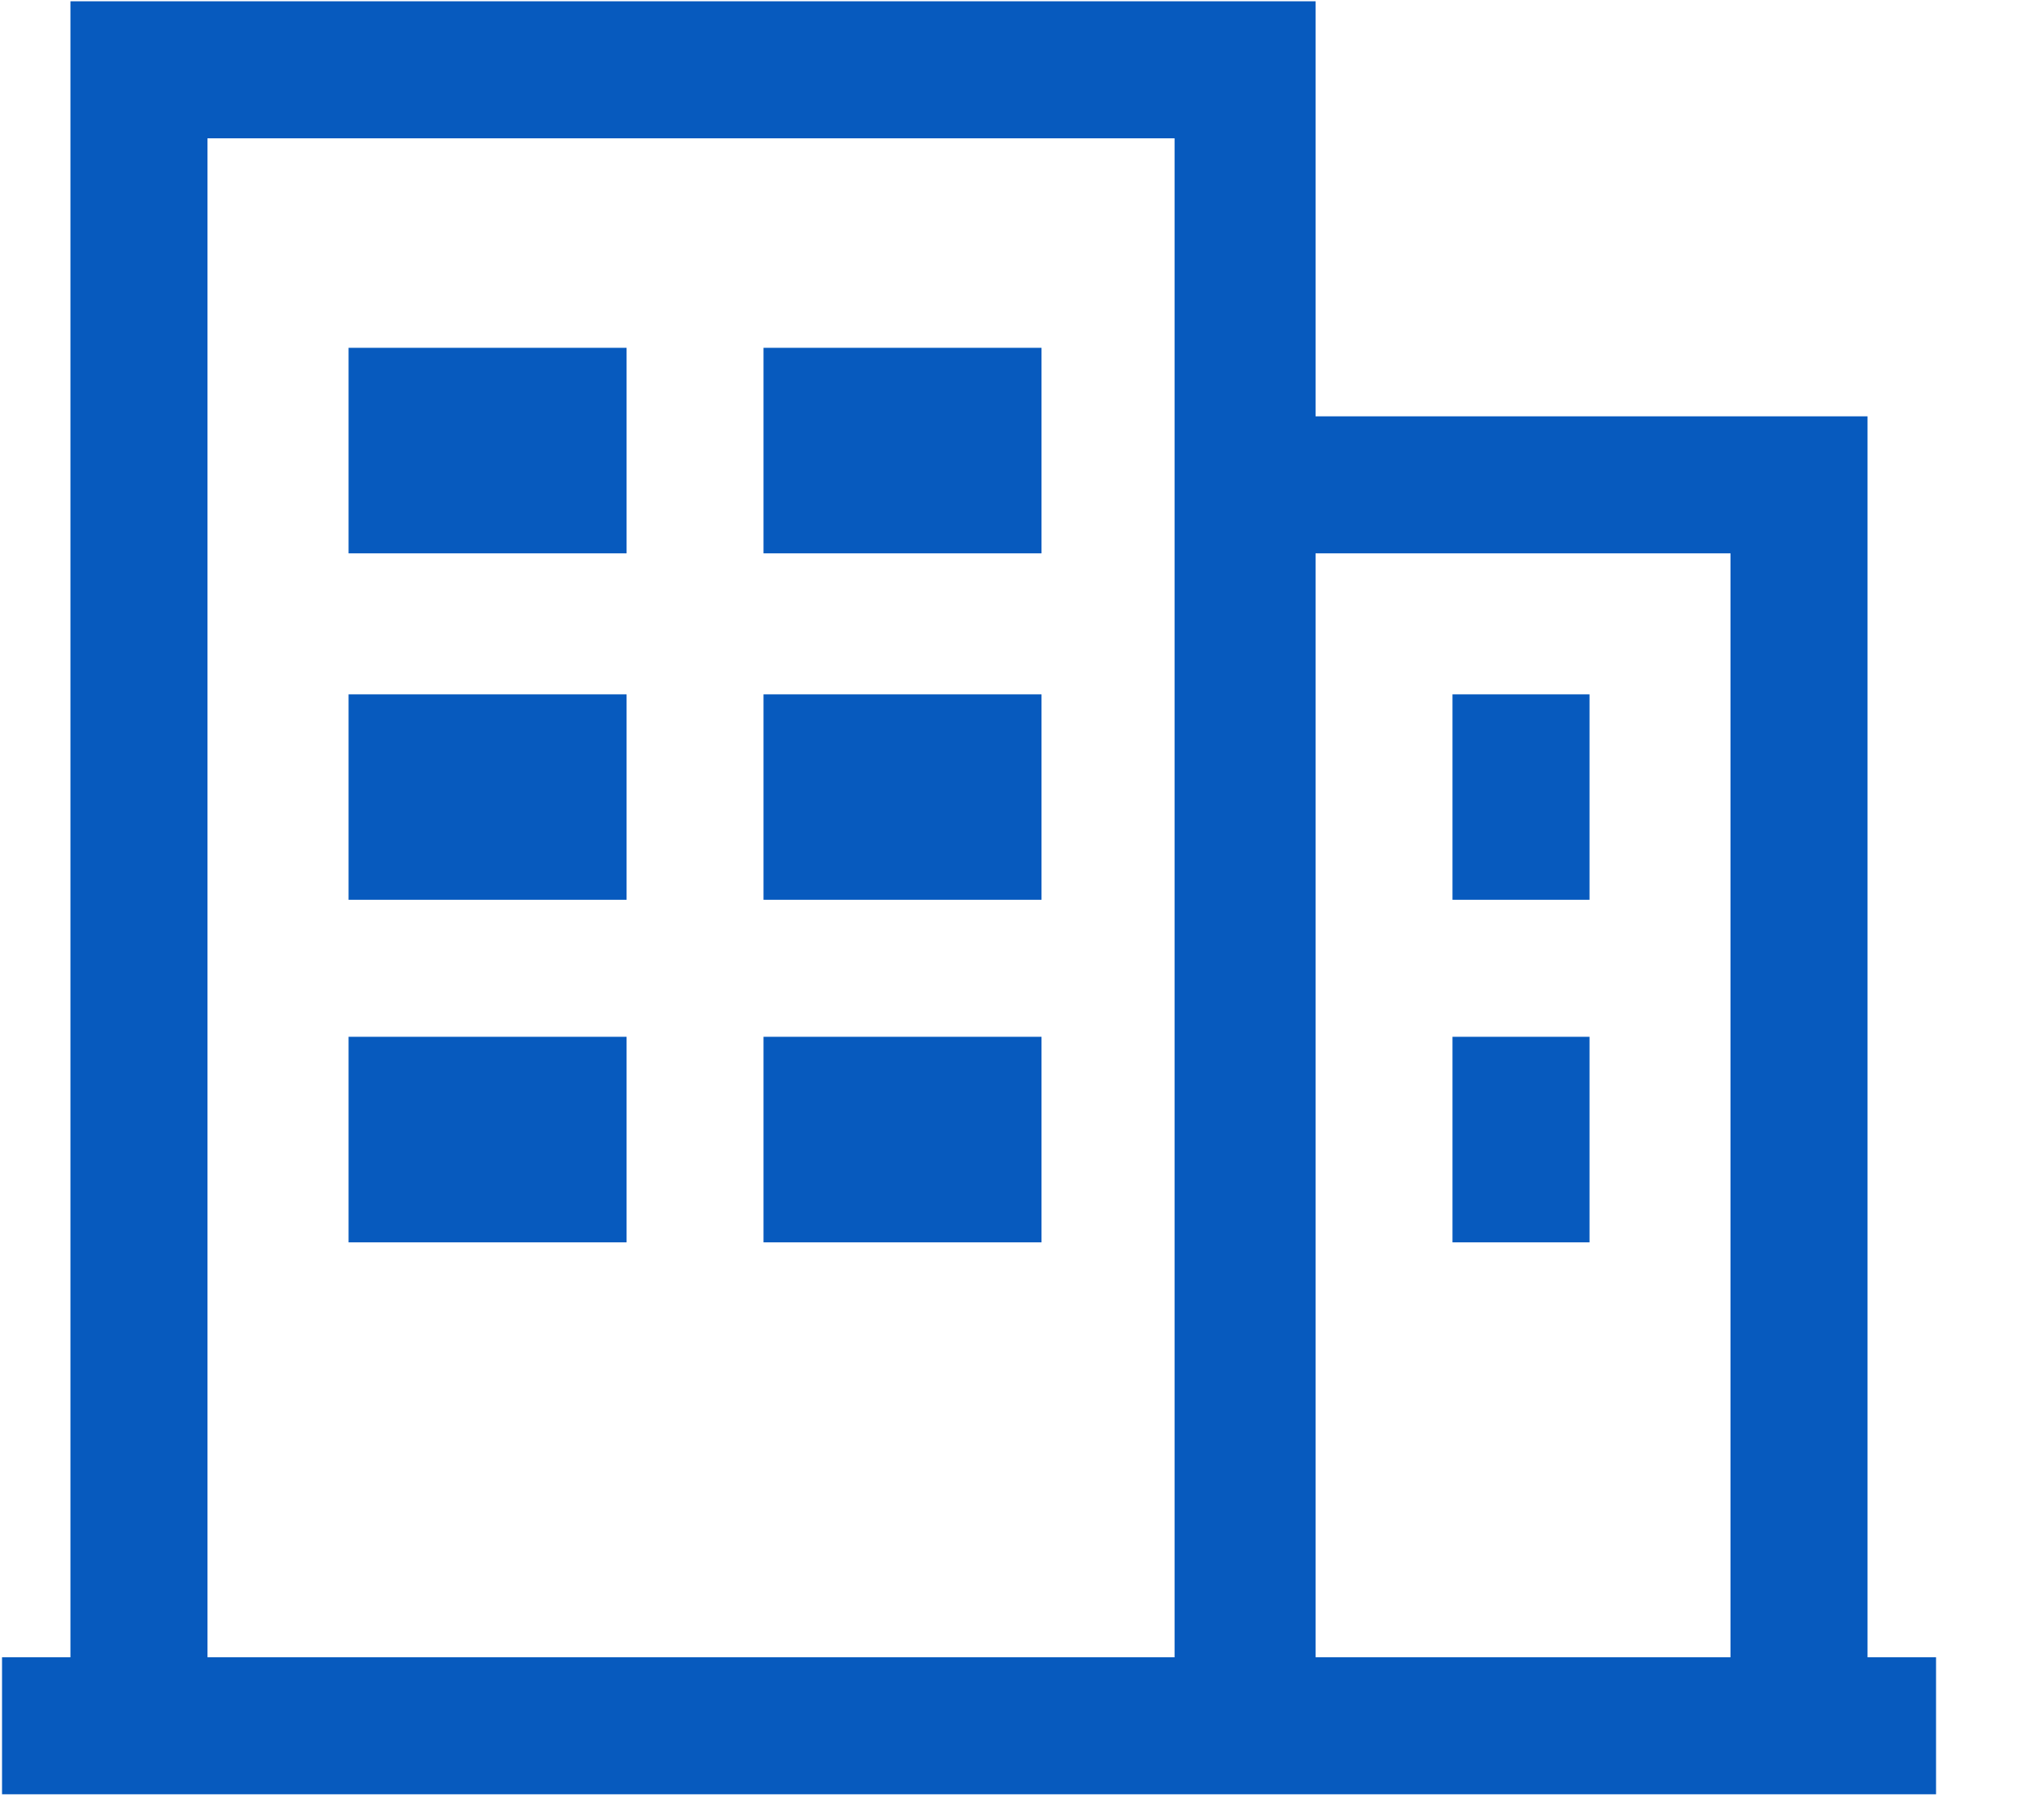
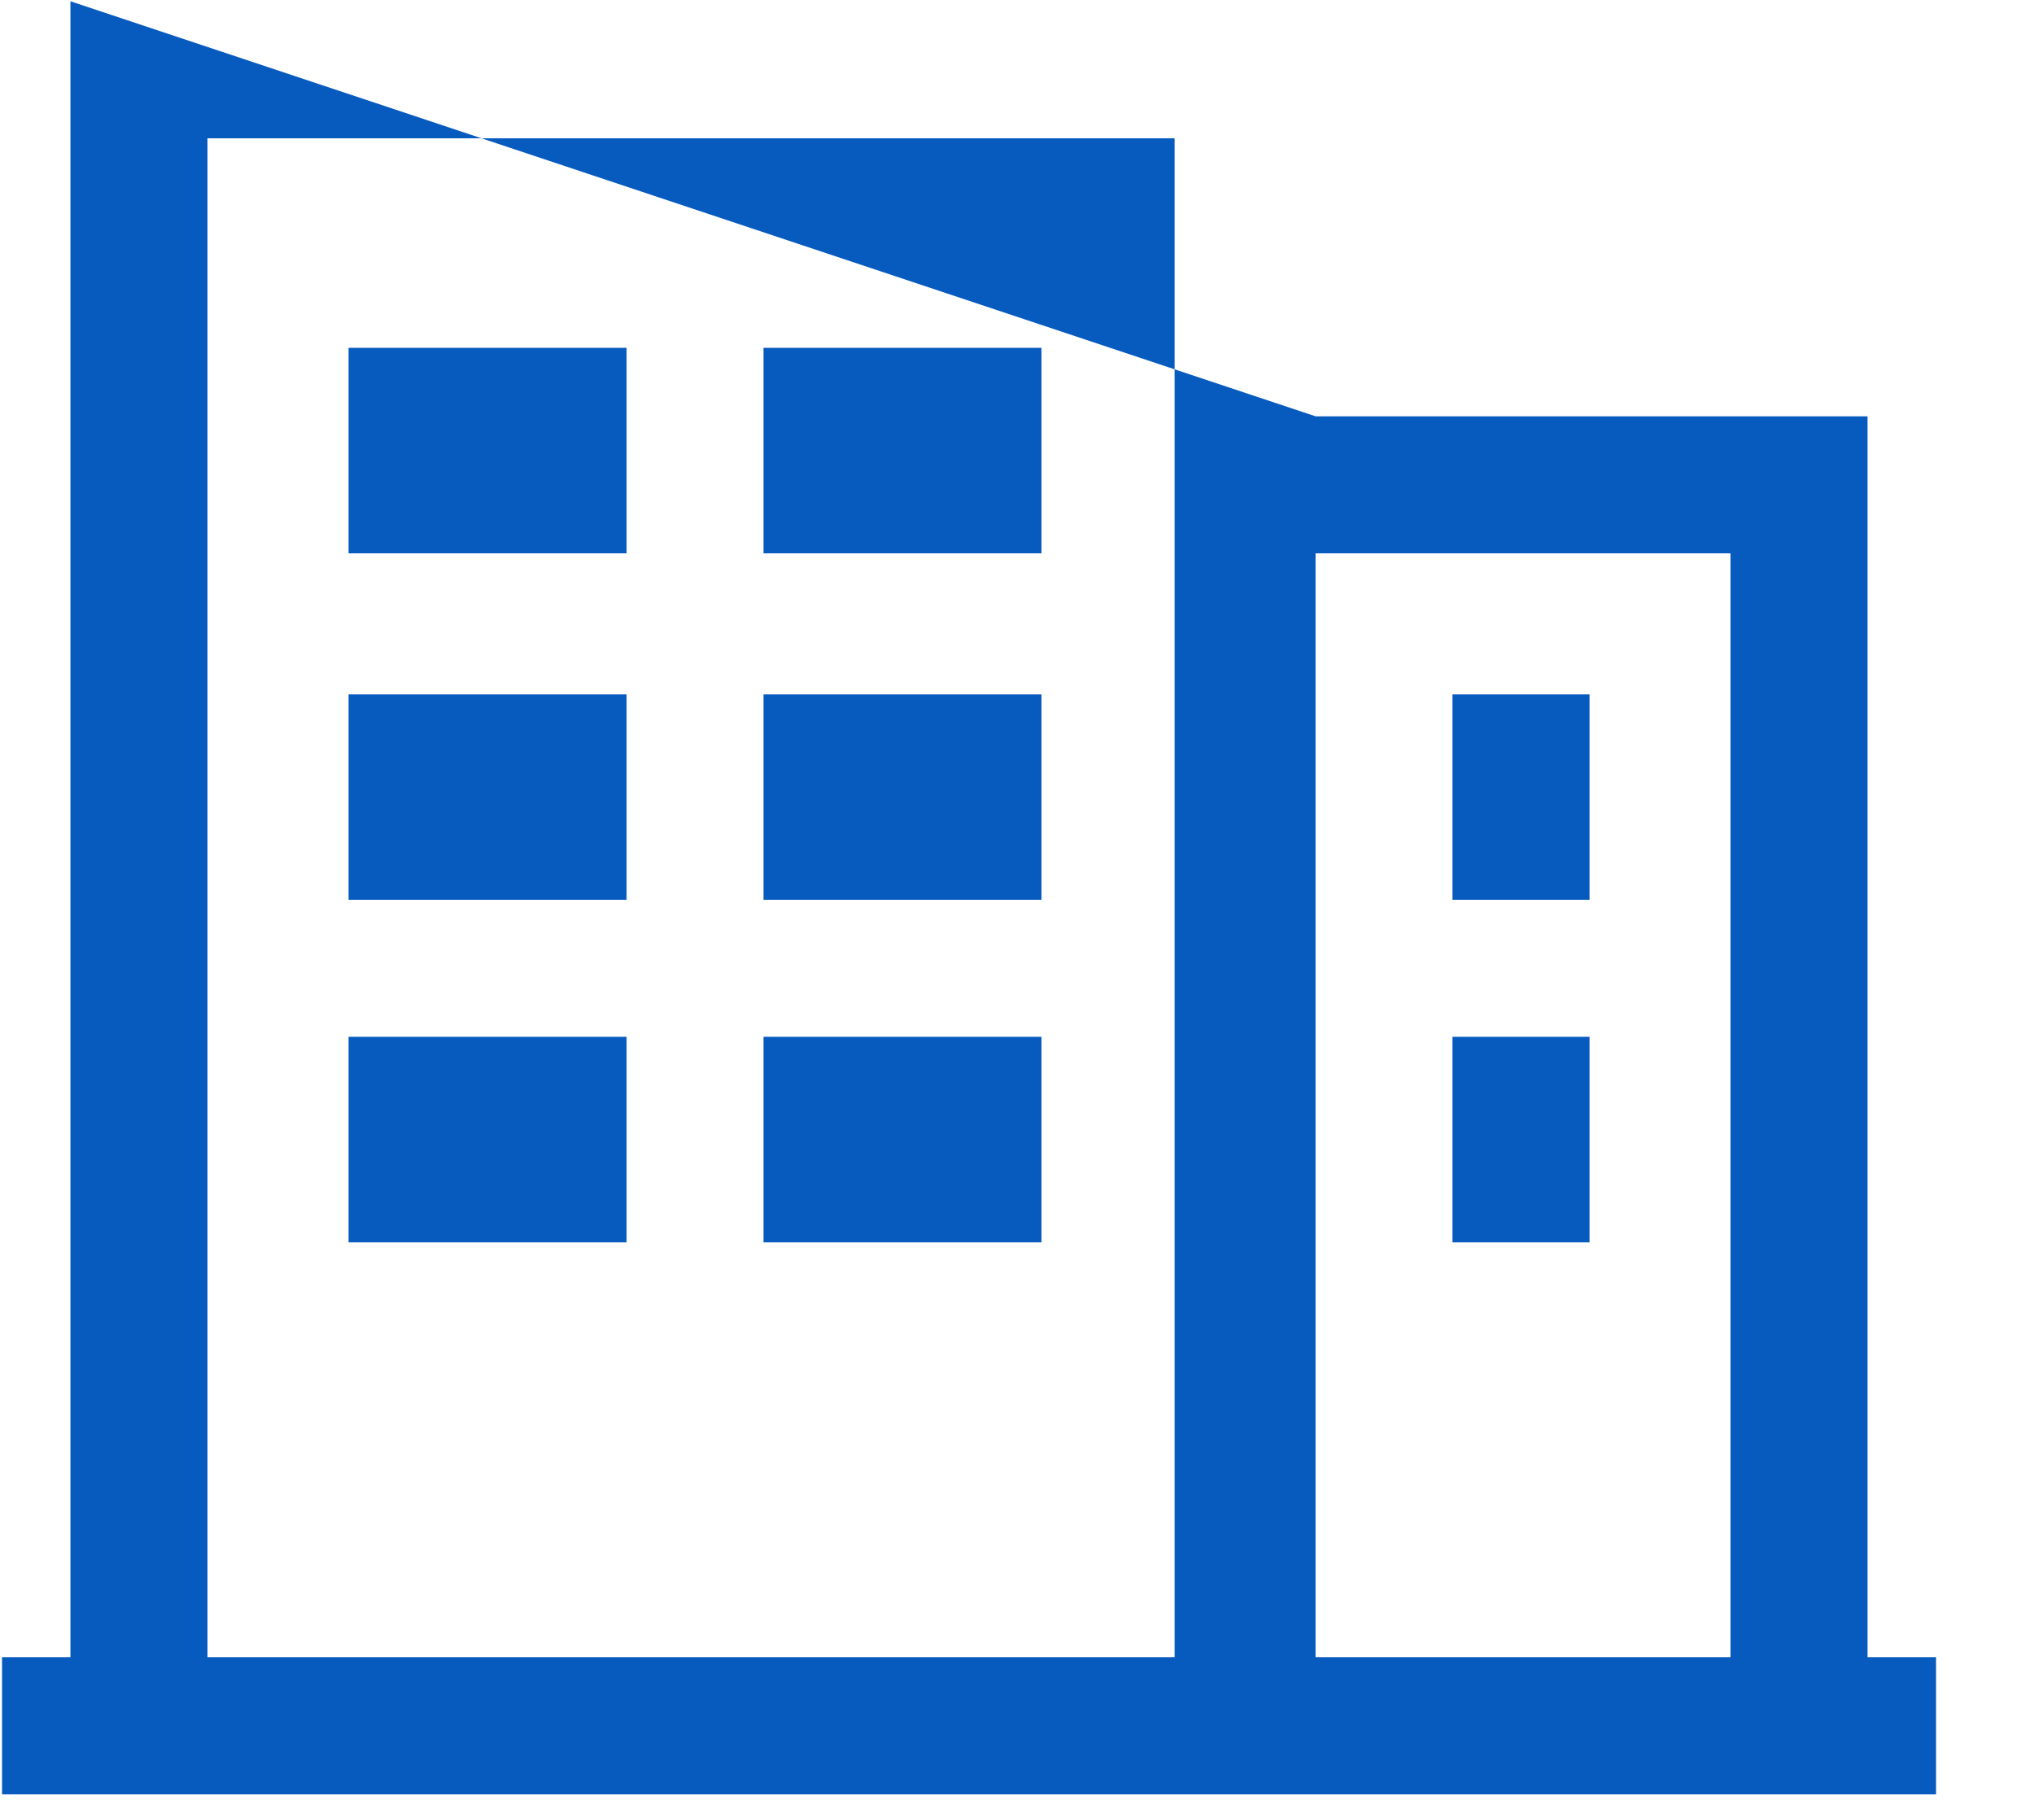
<svg xmlns="http://www.w3.org/2000/svg" width="19px" height="17px" viewBox="0 0 19 17" version="1.1">
  <title>编组</title>
  <desc>Created with Sketch.</desc>
  <g id="页面-2" stroke="none" stroke-width="1" fill="none" fill-rule="evenodd">
    <g id="1恩祺生物首页" transform="translate(-158, -594)" fill="#075ABE" fill-rule="nonzero">
      <g id="编组" transform="translate(158, 594)">
-         <path d="M3.256,3.249 L5.853,3.249 L5.853,5.169 L3.256,5.169 L3.256,3.249 L3.256,3.249 Z M7.132,3.249 L9.729,3.249 L9.729,5.169 L7.132,5.169 L7.132,3.249 L7.132,3.249 Z M3.256,6.486 L5.853,6.486 L5.853,8.405 L3.256,8.405 L3.256,6.486 L3.256,6.486 Z M7.132,6.486 L9.729,6.486 L9.729,8.405 L7.132,8.405 L7.132,6.486 L7.132,6.486 Z M13.568,6.486 L14.848,6.486 L14.848,8.405 L13.568,8.405 L13.568,6.486 L13.568,6.486 Z M13.568,9.685 L14.848,9.685 L14.848,11.605 L13.568,11.605 L13.568,9.685 L13.568,9.685 Z M3.256,9.685 L5.853,9.685 L5.853,11.605 L3.256,11.605 L3.256,9.685 L3.256,9.685 Z M7.132,9.685 L9.729,9.685 L9.729,11.605 L7.132,11.605 L7.132,9.685 L7.132,9.685 Z M17.445,15.519 L17.445,3.889 L12.289,3.889 L12.289,0.012 L0.658,0.012 L0.658,15.481 L0.019,15.481 L0.019,16.761 L18.085,16.761 L18.085,15.481 L17.445,15.481 L17.445,15.519 L17.445,15.519 Z M1.938,15.519 L1.938,1.292 L10.972,1.292 L10.972,15.481 L1.938,15.481 L1.938,15.519 L1.938,15.519 Z M12.289,15.519 L12.289,5.169 L16.165,5.169 L16.165,15.481 L12.289,15.481 L12.289,15.519 L12.289,15.519 Z" id="形状" />
+         <path d="M3.256,3.249 L5.853,3.249 L5.853,5.169 L3.256,5.169 L3.256,3.249 L3.256,3.249 Z M7.132,3.249 L9.729,3.249 L9.729,5.169 L7.132,5.169 L7.132,3.249 L7.132,3.249 Z M3.256,6.486 L5.853,6.486 L5.853,8.405 L3.256,8.405 L3.256,6.486 L3.256,6.486 Z M7.132,6.486 L9.729,6.486 L9.729,8.405 L7.132,8.405 L7.132,6.486 L7.132,6.486 Z M13.568,6.486 L14.848,6.486 L14.848,8.405 L13.568,8.405 L13.568,6.486 L13.568,6.486 Z M13.568,9.685 L14.848,9.685 L14.848,11.605 L13.568,11.605 L13.568,9.685 L13.568,9.685 Z M3.256,9.685 L5.853,9.685 L5.853,11.605 L3.256,11.605 L3.256,9.685 L3.256,9.685 Z M7.132,9.685 L9.729,9.685 L9.729,11.605 L7.132,11.605 L7.132,9.685 L7.132,9.685 Z M17.445,15.519 L17.445,3.889 L12.289,3.889 L0.658,0.012 L0.658,15.481 L0.019,15.481 L0.019,16.761 L18.085,16.761 L18.085,15.481 L17.445,15.481 L17.445,15.519 L17.445,15.519 Z M1.938,15.519 L1.938,1.292 L10.972,1.292 L10.972,15.481 L1.938,15.481 L1.938,15.519 L1.938,15.519 Z M12.289,15.519 L12.289,5.169 L16.165,5.169 L16.165,15.481 L12.289,15.481 L12.289,15.519 L12.289,15.519 Z" id="形状" />
      </g>
    </g>
  </g>
</svg>